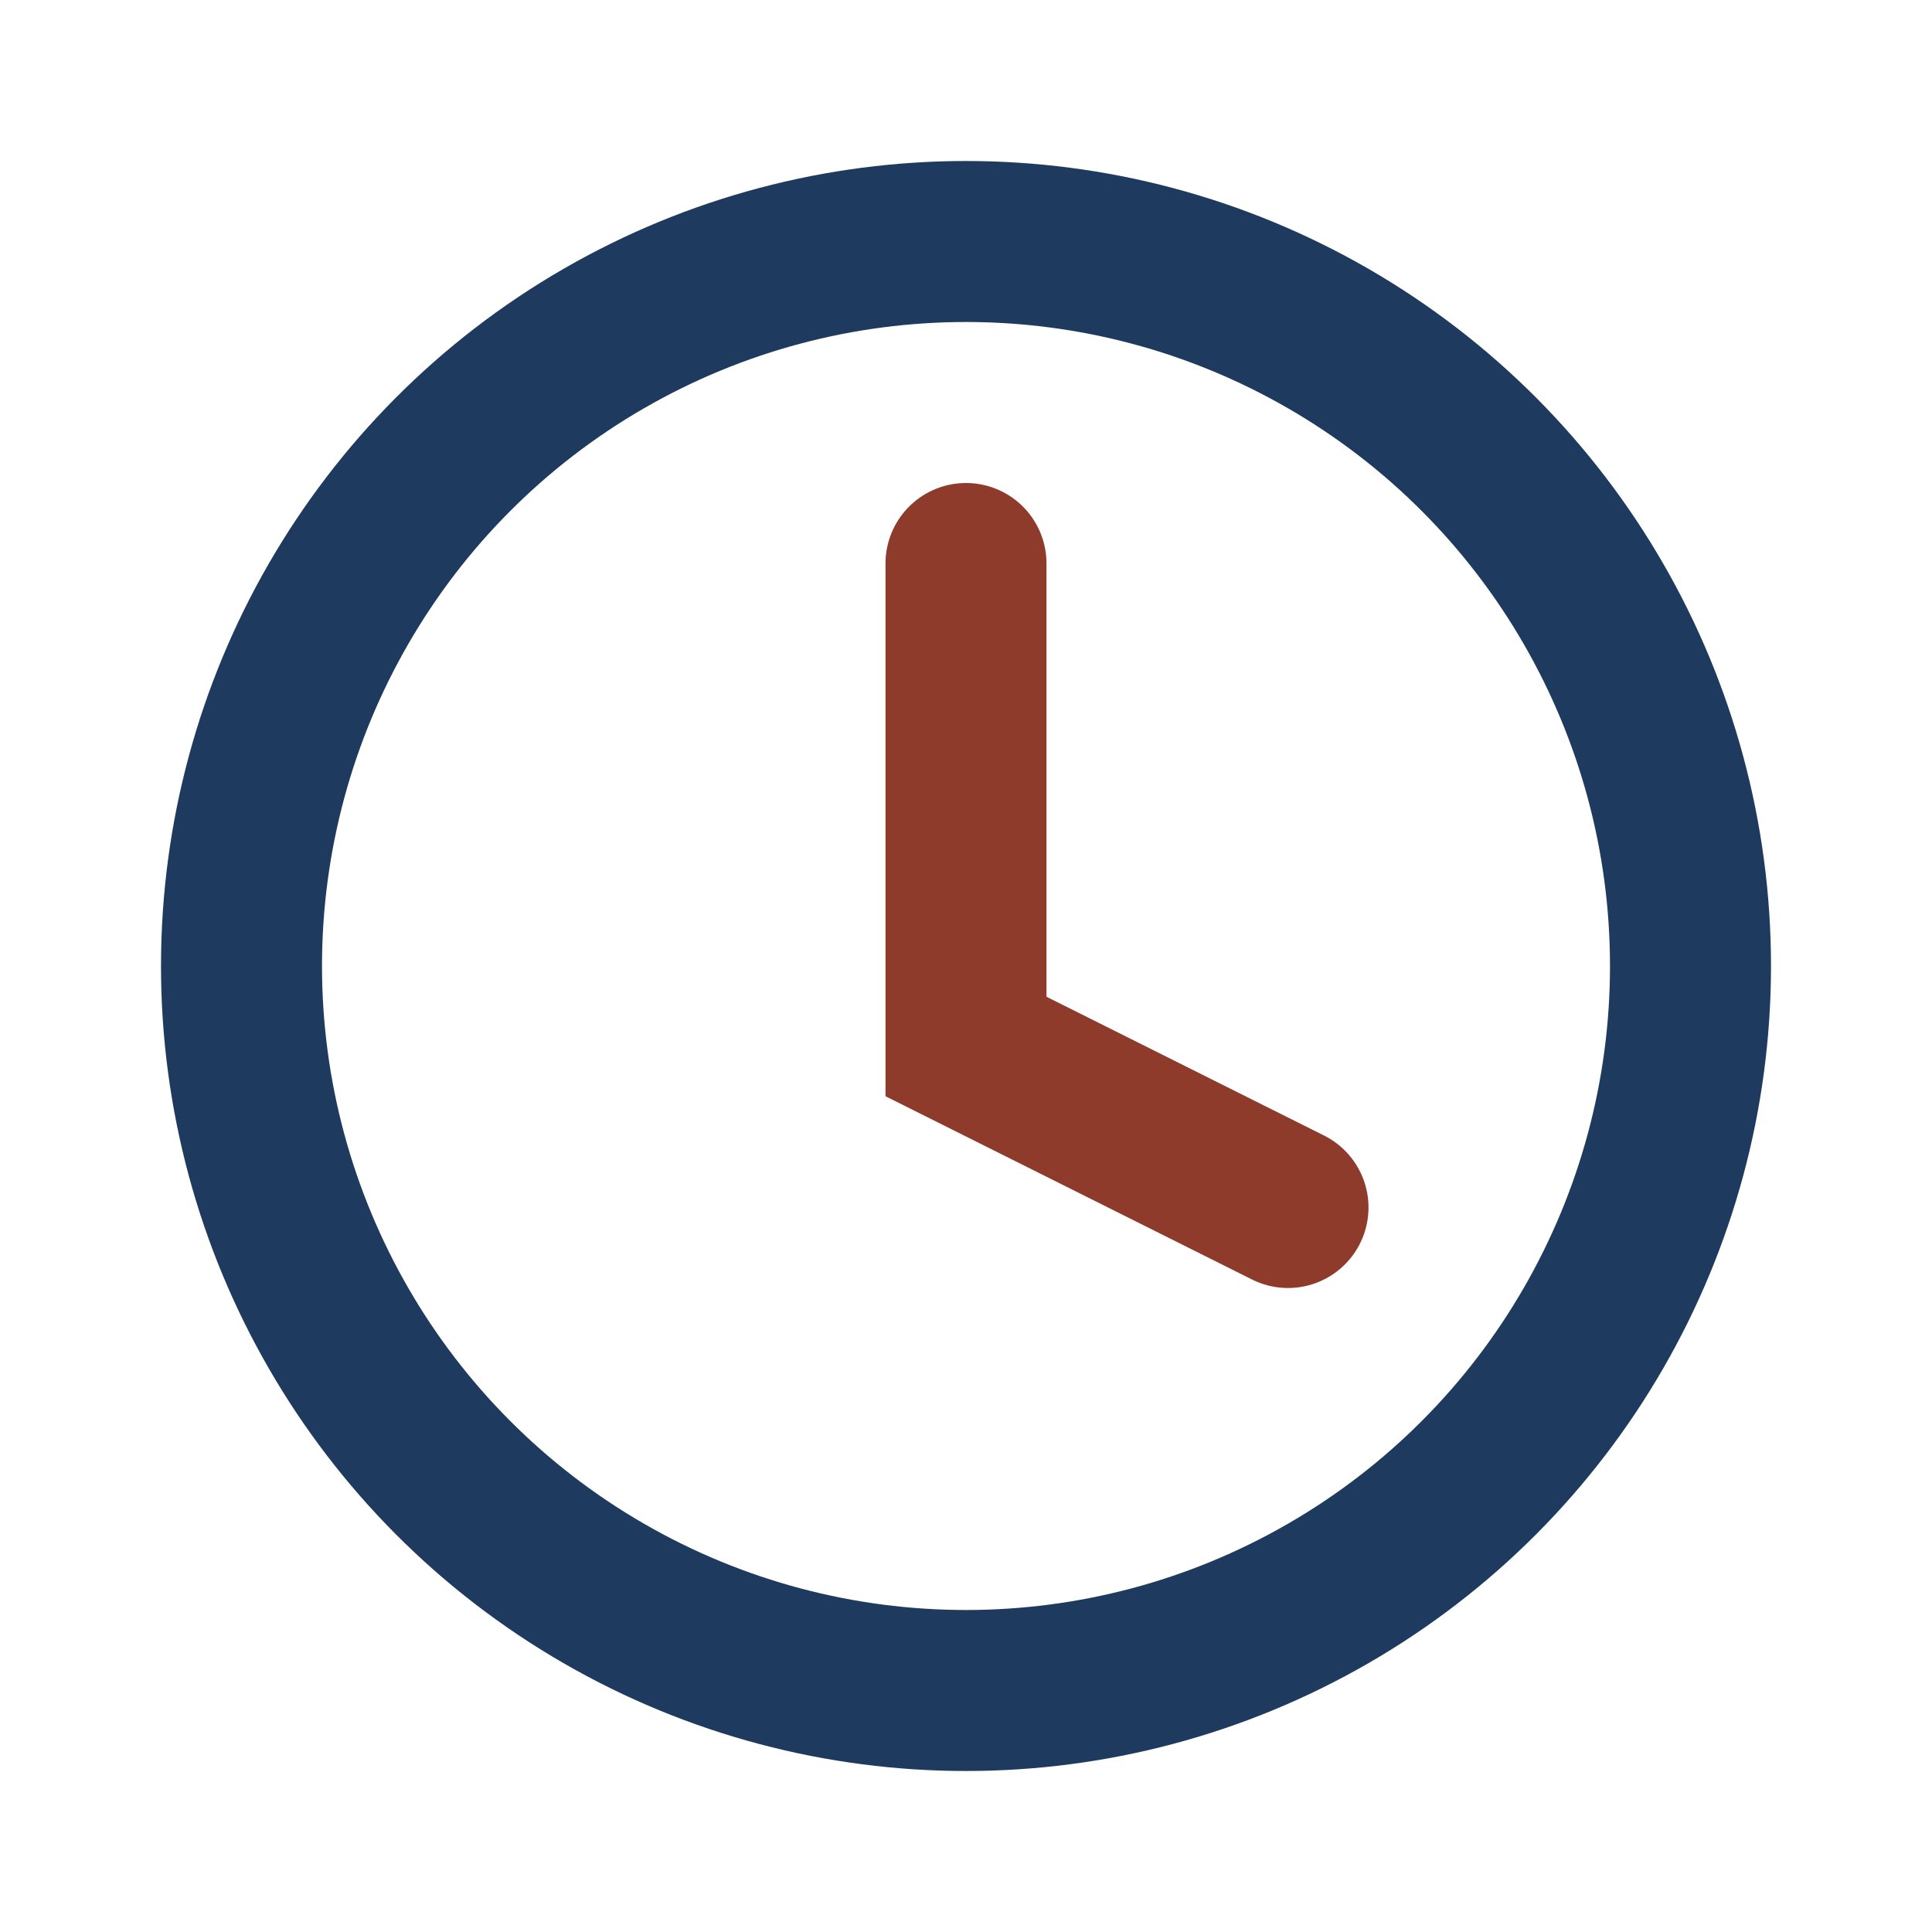
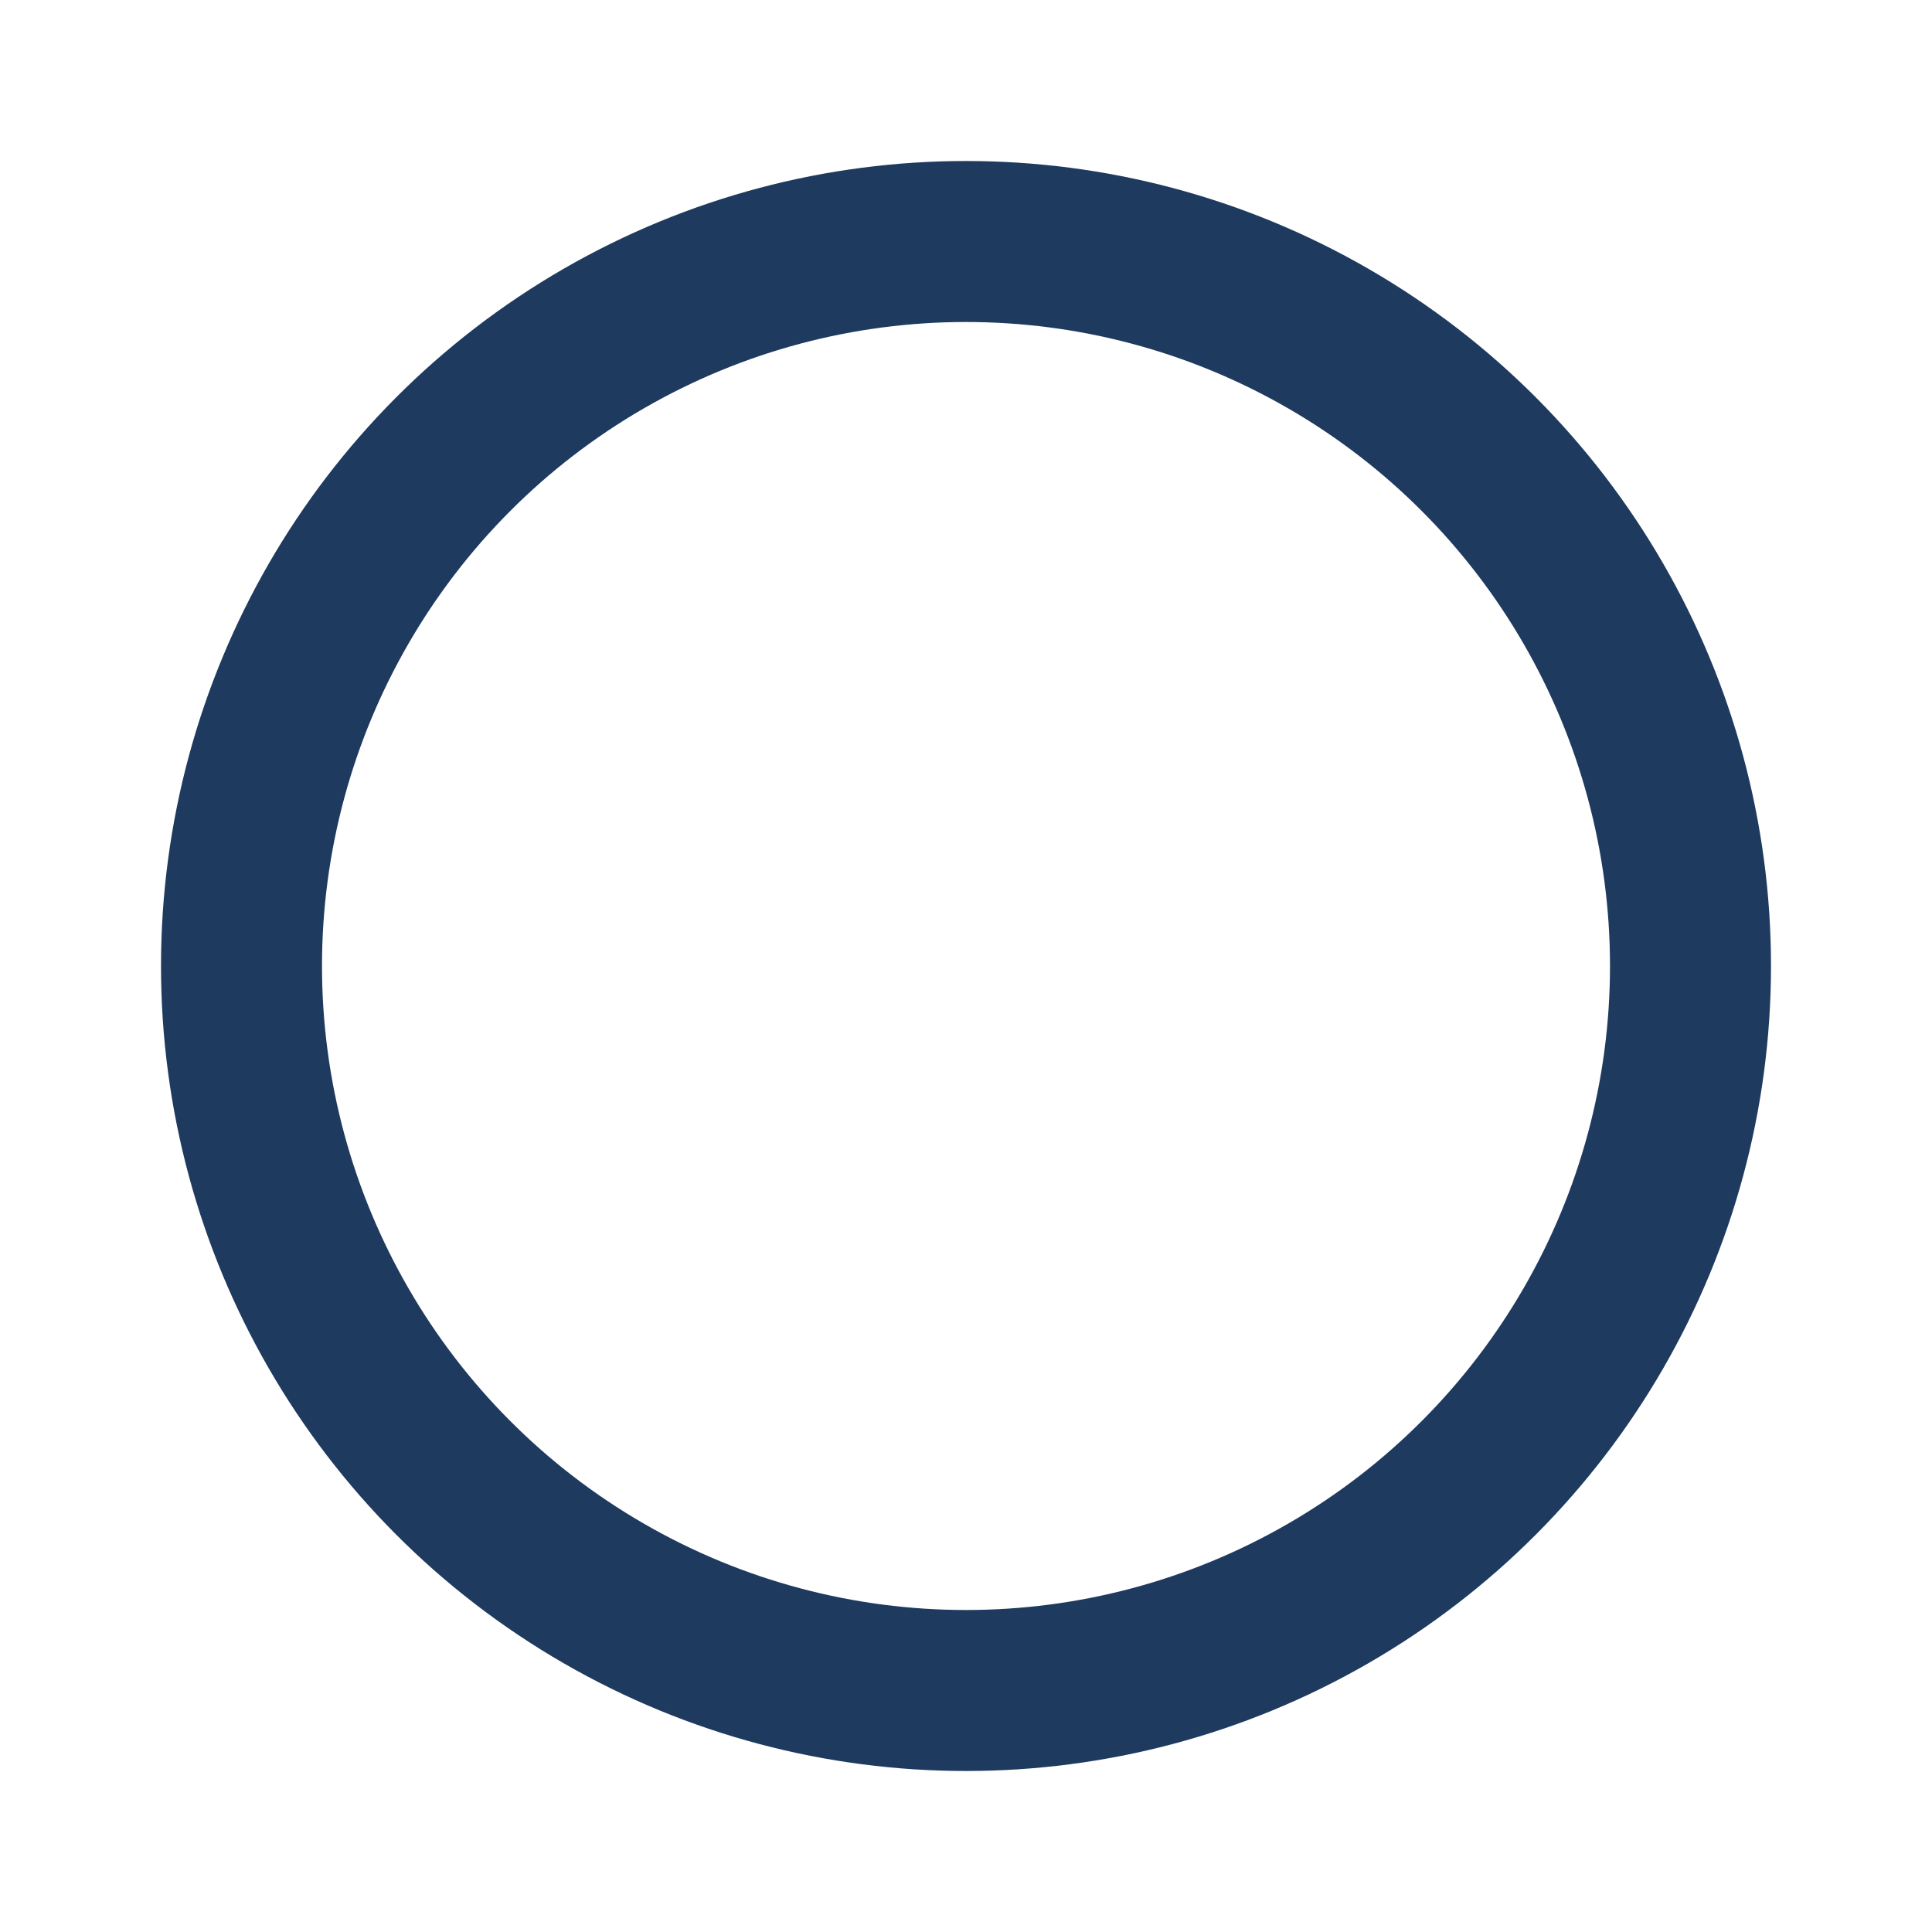
<svg xmlns="http://www.w3.org/2000/svg" width="24" height="24" viewBox="0 0 24 24">
  <circle cx="12" cy="12" r="9" fill="none" stroke="#1E3A5F" stroke-width="2" />
-   <path d="M12 7v6l4 2" fill="none" stroke="#8E3B2C" stroke-width="2" stroke-linecap="round" />
</svg>